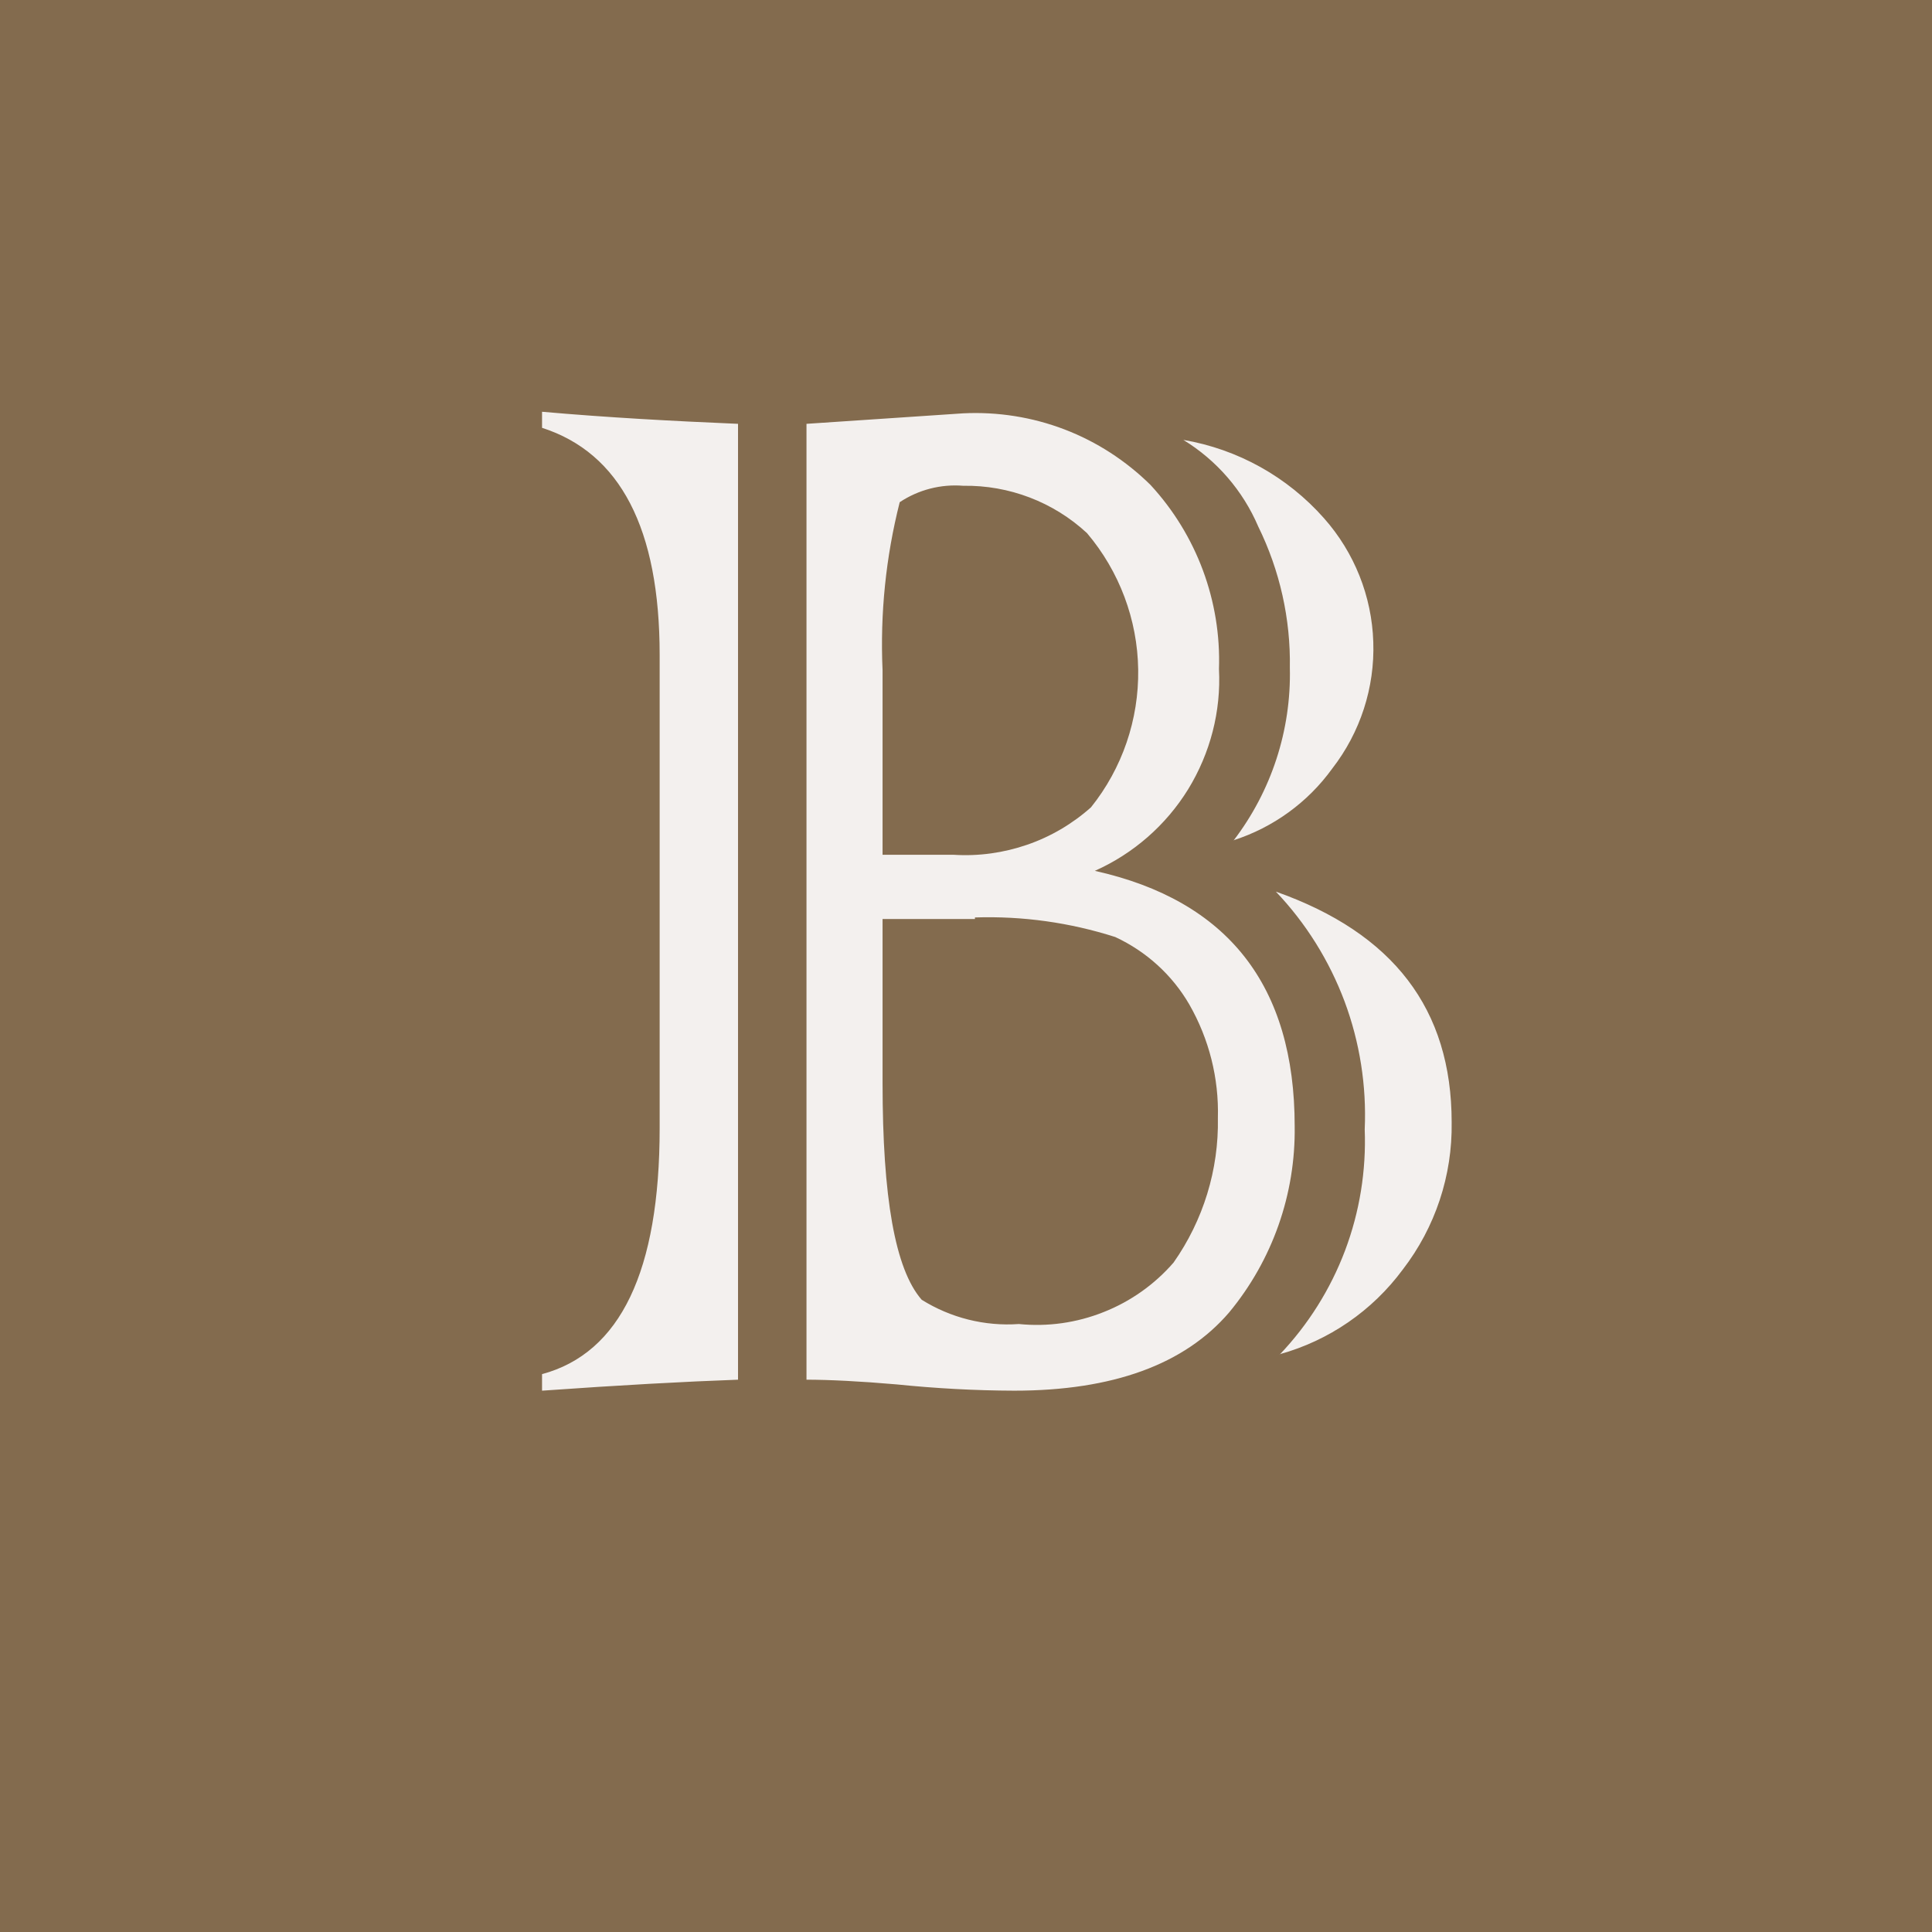
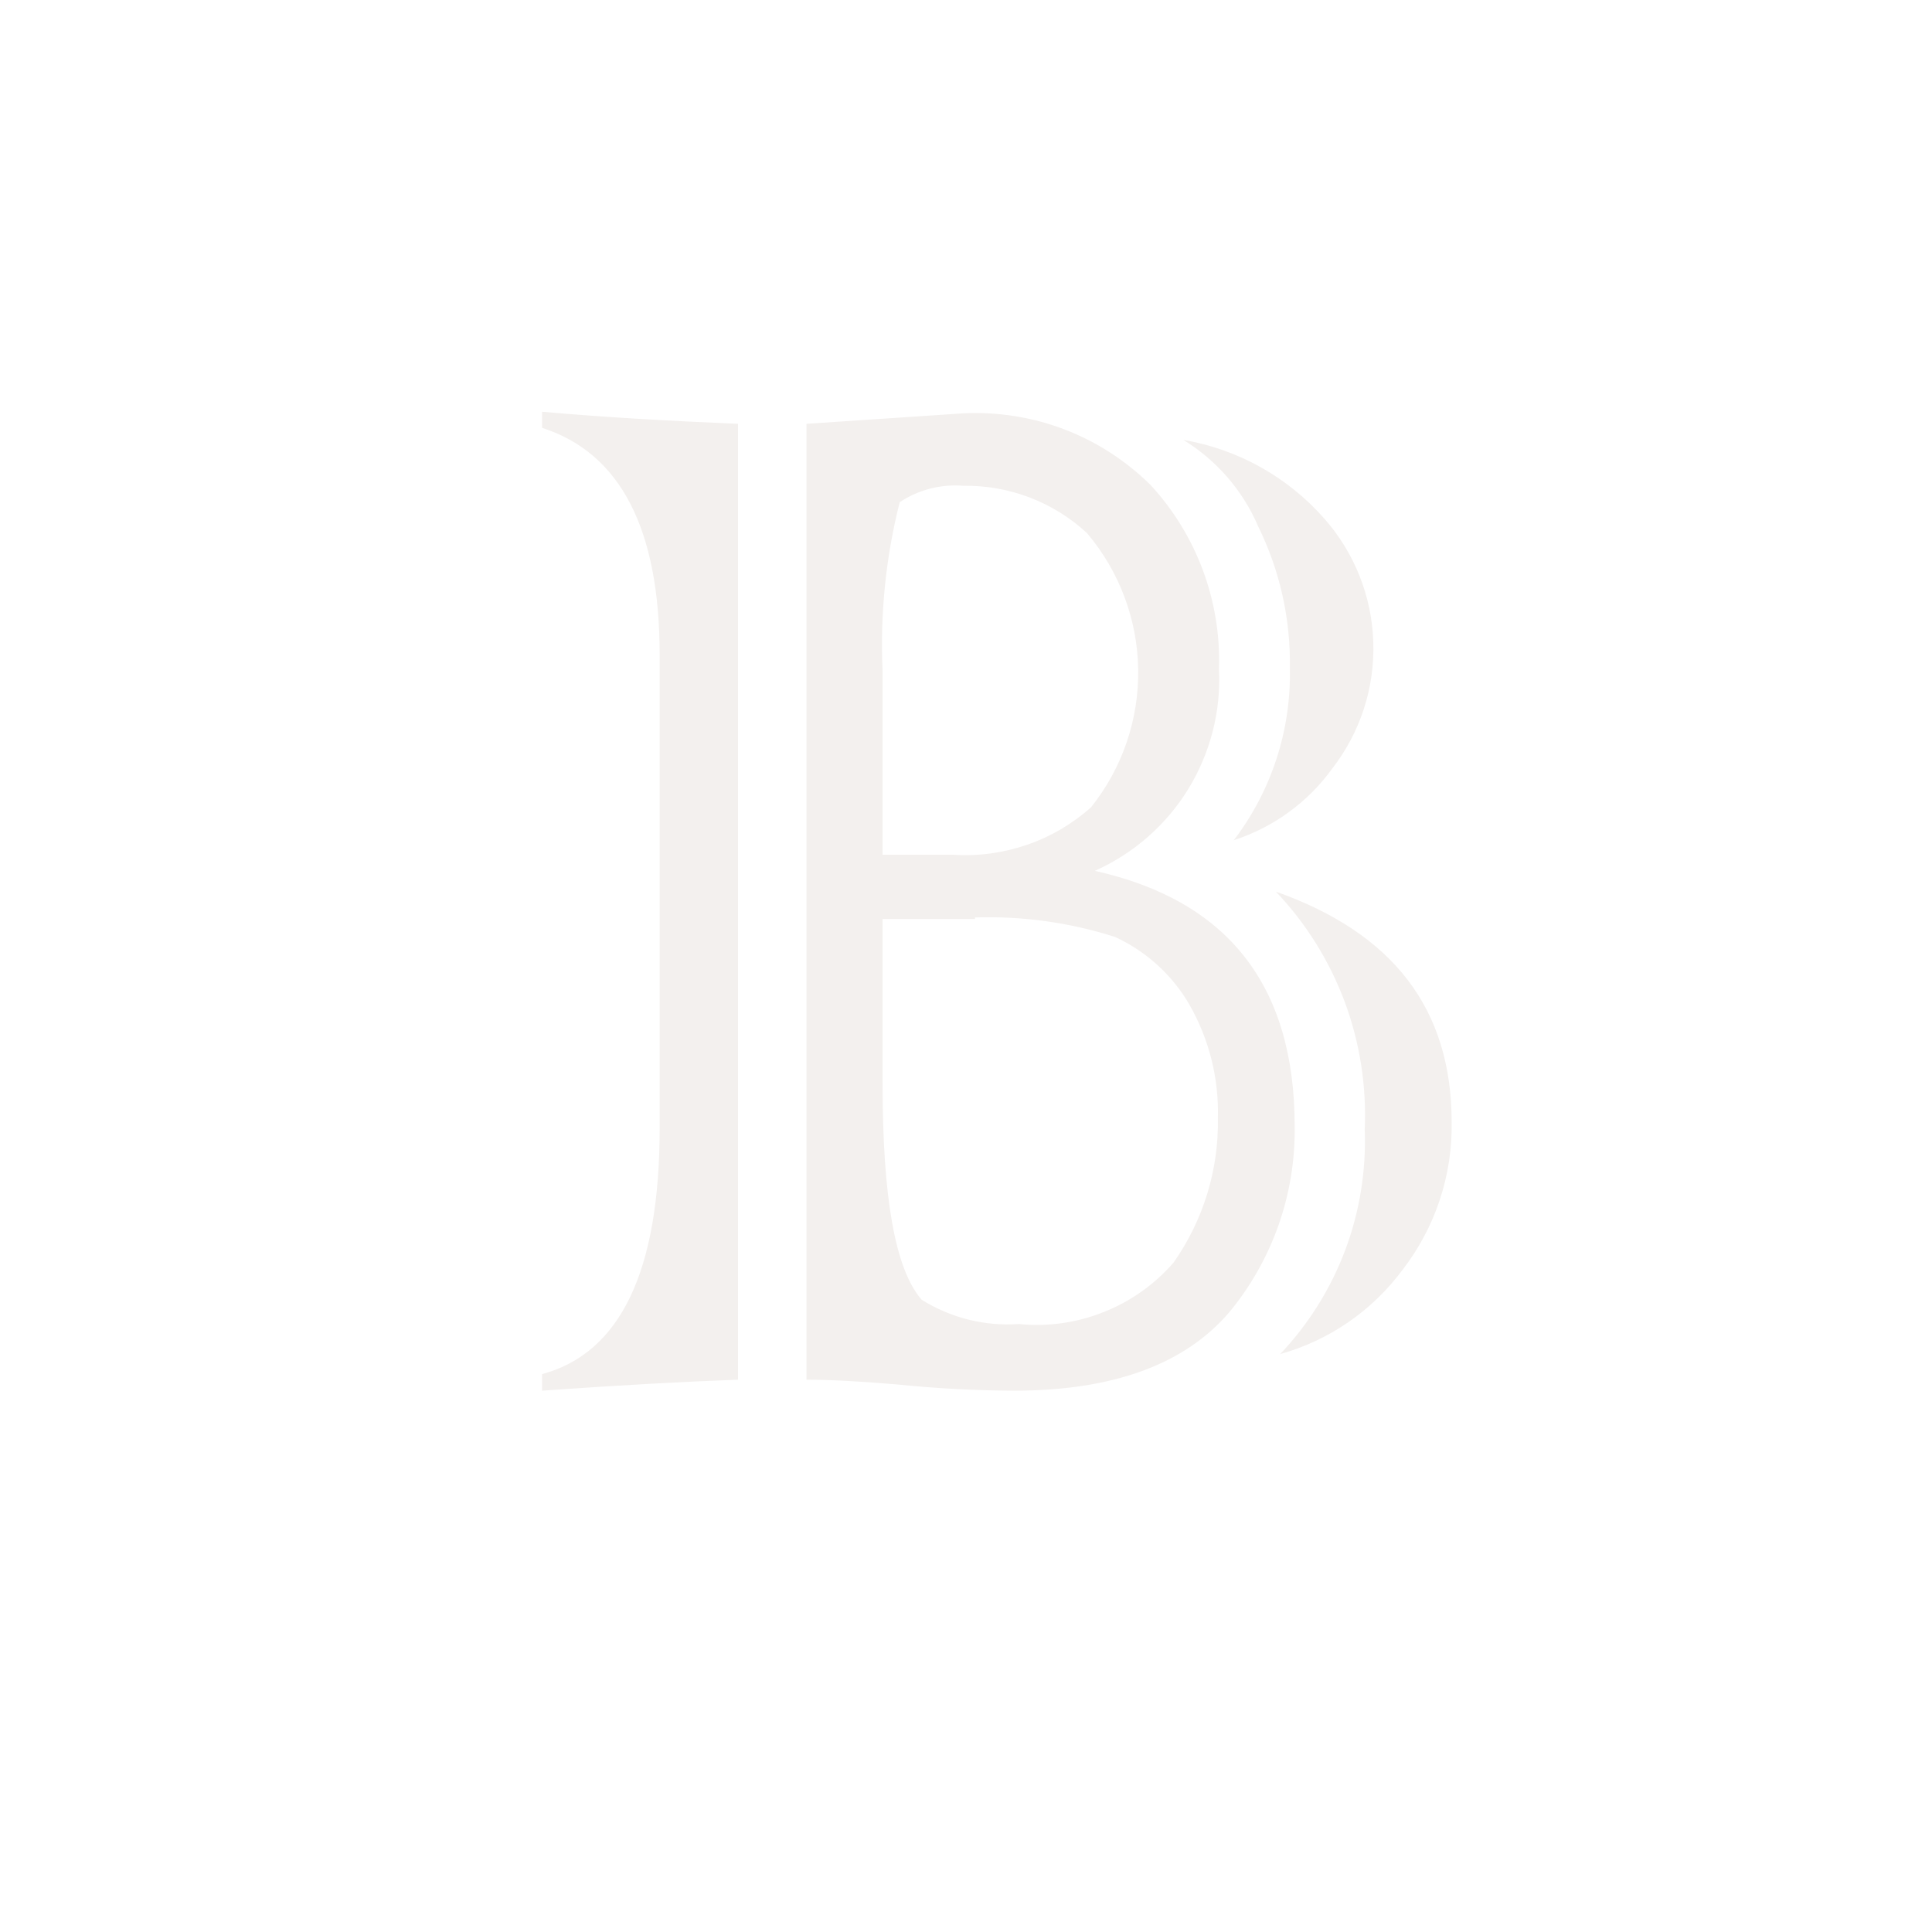
<svg xmlns="http://www.w3.org/2000/svg" width="16" height="16" viewBox="0 0 16 16" fill="none">
-   <path d="M16 0H0V16H16V0Z" fill="#A48662" />
-   <path d="M16 0H0V16H16V0Z" fill="black" fill-opacity="0.2" />
+   <path d="M16 0V16H16V0Z" fill="black" fill-opacity="0.2" />
  <path d="M6.112 3.51V11.426C5.667 11.442 5.138 11.471 4.489 11.517V11.38C5.138 11.205 5.463 10.526 5.463 9.343V5.424C5.463 4.38 5.138 3.752 4.489 3.543V3.41C5.035 3.458 5.57 3.487 6.112 3.51ZM6.679 11.439V3.51L7.977 3.423C8.262 3.409 8.548 3.454 8.815 3.556C9.082 3.658 9.324 3.815 9.528 4.016C9.91 4.43 10.114 4.978 10.095 5.541C10.113 5.891 10.023 6.237 9.84 6.536C9.656 6.834 9.387 7.069 9.067 7.212C10.17 7.458 10.722 8.163 10.722 9.327C10.73 9.889 10.538 10.435 10.18 10.868C9.81 11.3 9.216 11.517 8.399 11.517C8.074 11.516 7.749 11.498 7.425 11.465C7.127 11.439 6.864 11.426 6.679 11.426V11.439ZM7.309 5.564V7.079H7.899C8.105 7.092 8.311 7.063 8.506 6.996C8.701 6.929 8.881 6.823 9.035 6.686C9.294 6.363 9.432 5.959 9.426 5.545C9.42 5.131 9.27 4.731 9.002 4.415C8.724 4.157 8.356 4.017 7.977 4.023C7.791 4.008 7.606 4.056 7.451 4.159C7.336 4.613 7.288 5.082 7.309 5.551V5.564ZM8.074 7.611H7.309V8.967C7.309 9.914 7.412 10.511 7.633 10.764C7.873 10.914 8.155 10.985 8.438 10.965C8.676 10.989 8.917 10.955 9.14 10.866C9.363 10.778 9.562 10.637 9.719 10.456C9.965 10.106 10.094 9.687 10.086 9.259C10.095 8.929 10.013 8.604 9.849 8.318C9.707 8.073 9.492 7.879 9.236 7.76C8.861 7.64 8.468 7.585 8.074 7.598V7.611ZM10.215 6.962C10.529 6.552 10.694 6.047 10.682 5.531C10.689 5.126 10.599 4.724 10.42 4.36C10.293 4.063 10.076 3.812 9.8 3.643C10.251 3.72 10.662 3.949 10.965 4.292C11.216 4.575 11.361 4.938 11.373 5.316C11.386 5.695 11.265 6.066 11.033 6.365C10.831 6.645 10.544 6.853 10.215 6.959V6.962ZM10.598 11.218C10.834 10.97 11.018 10.677 11.139 10.357C11.26 10.036 11.315 9.695 11.302 9.353C11.318 8.992 11.261 8.631 11.135 8.293C11.008 7.955 10.815 7.645 10.566 7.384C11.539 7.728 12.022 8.357 12.022 9.294C12.029 9.735 11.886 10.165 11.617 10.514C11.365 10.855 11.006 11.102 10.598 11.215V11.218Z" fill="#F3F0EE" />
</svg>